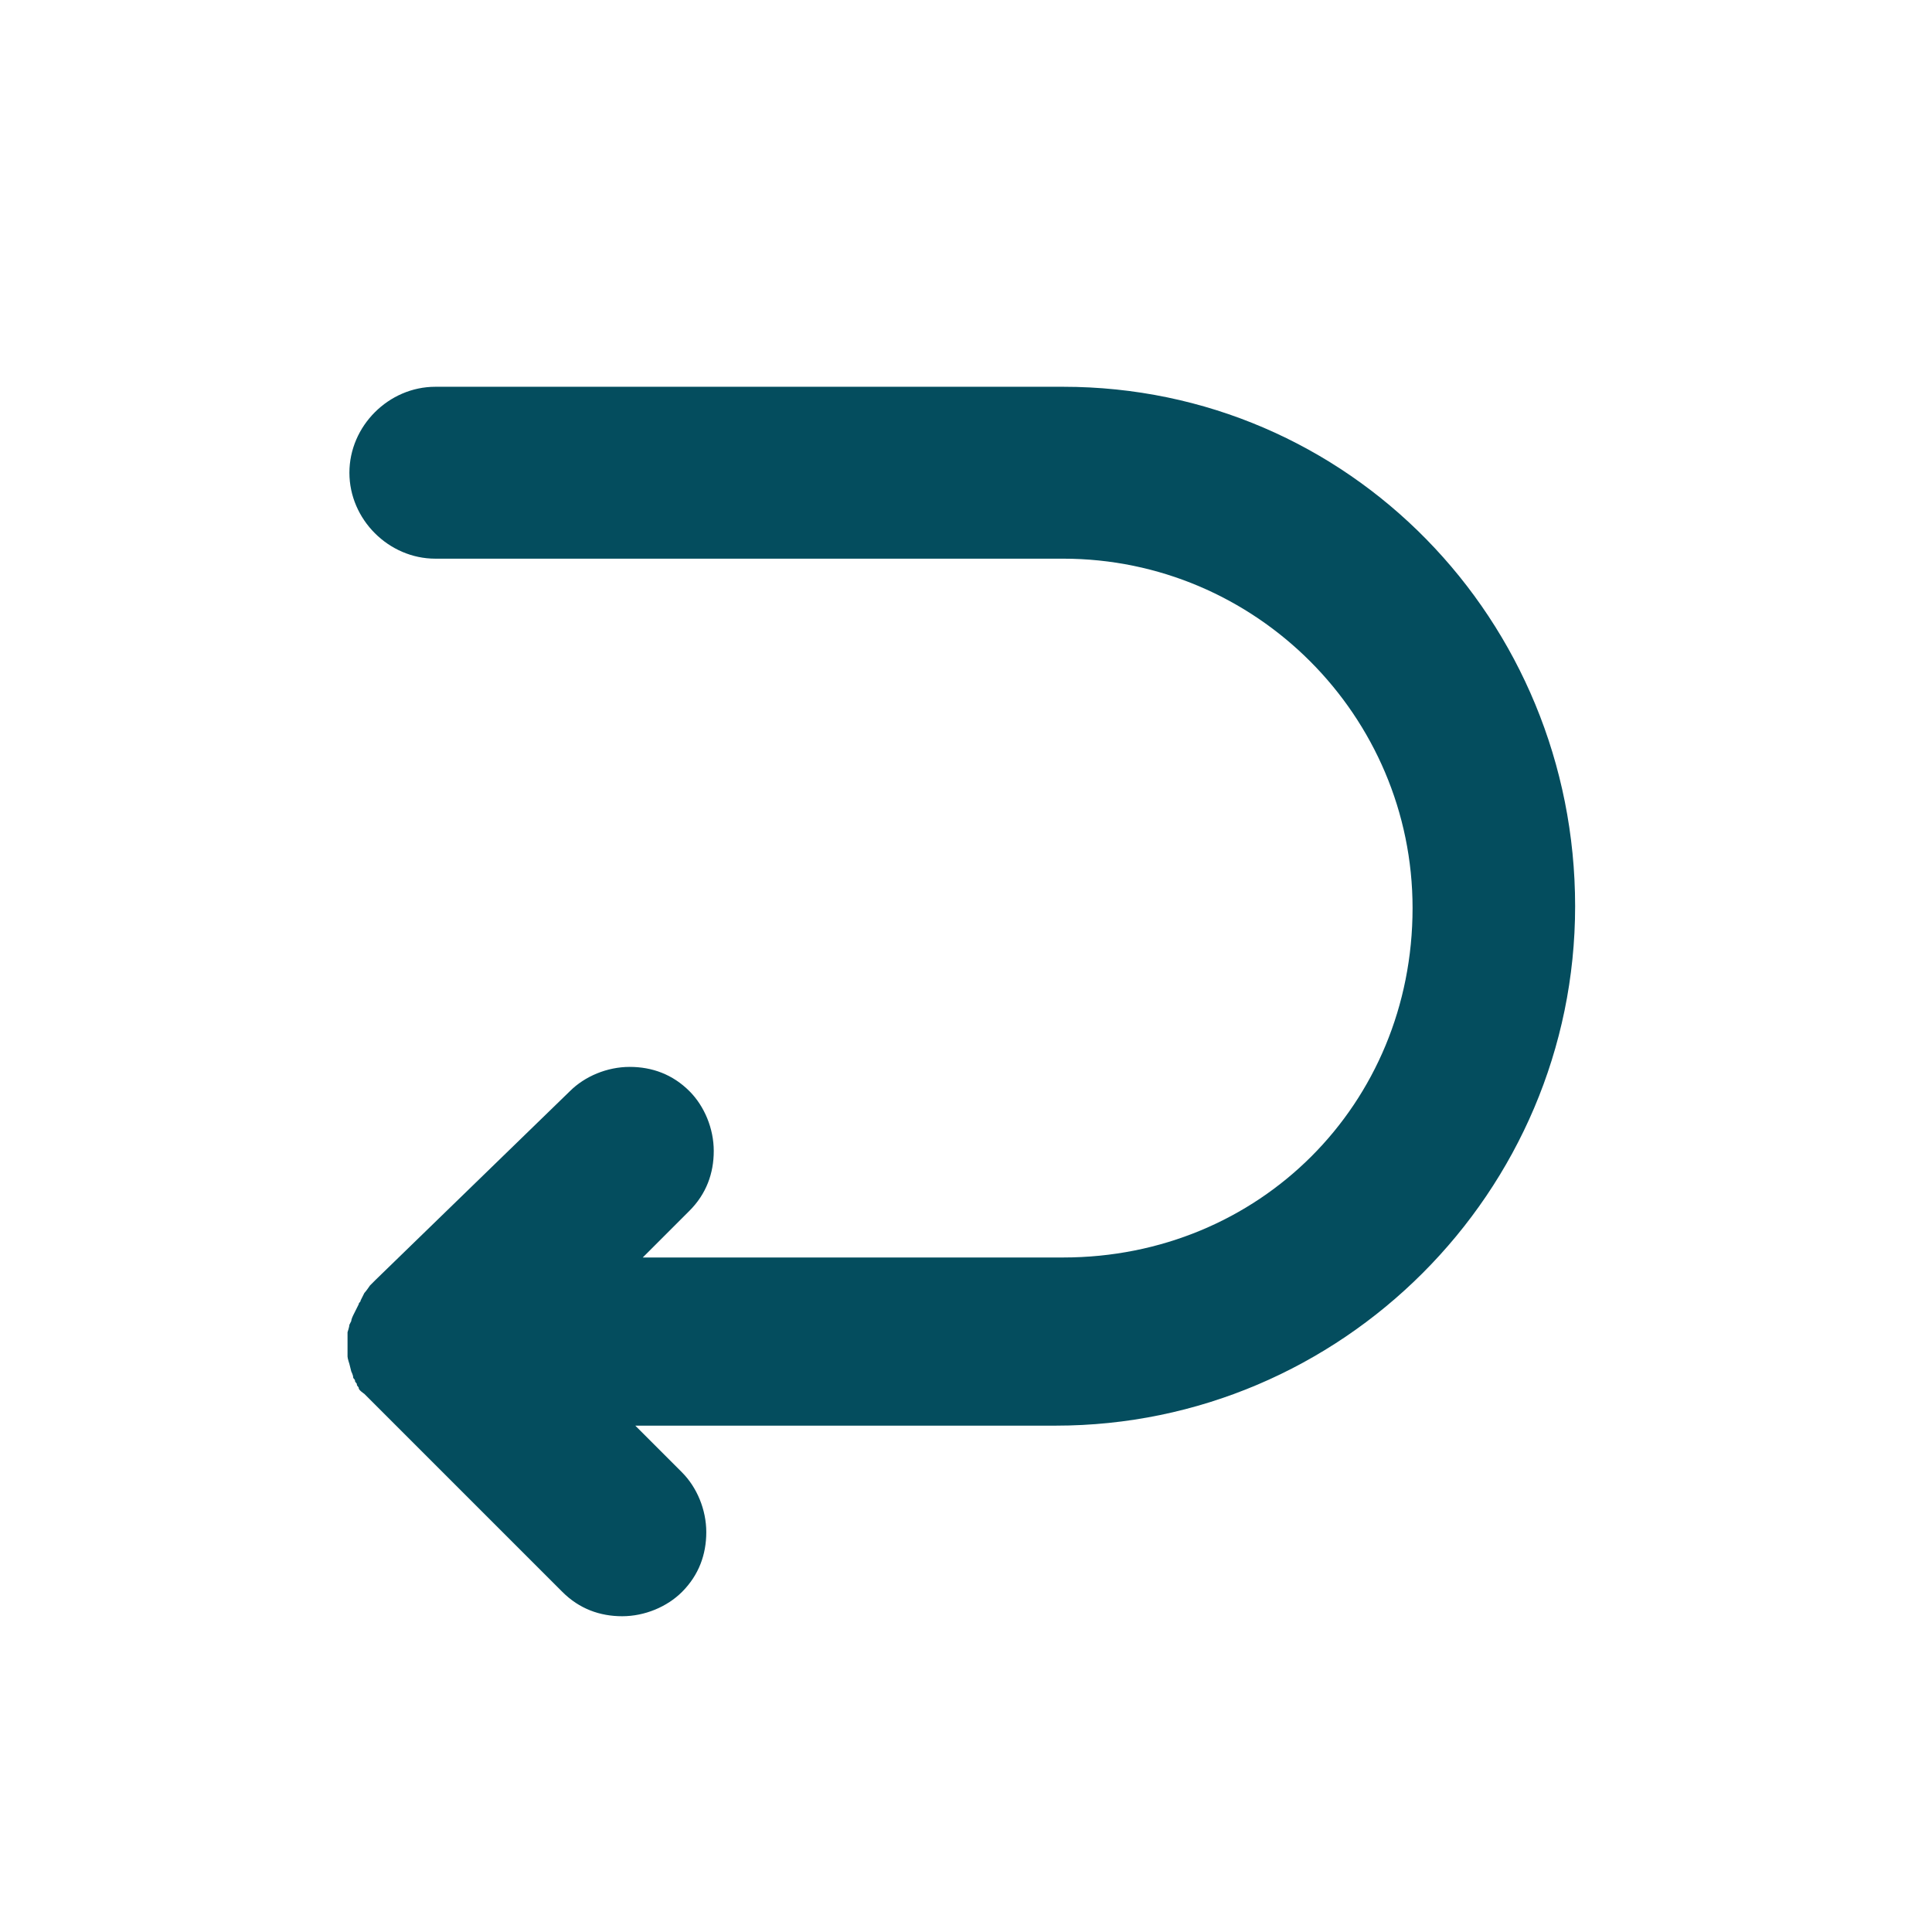
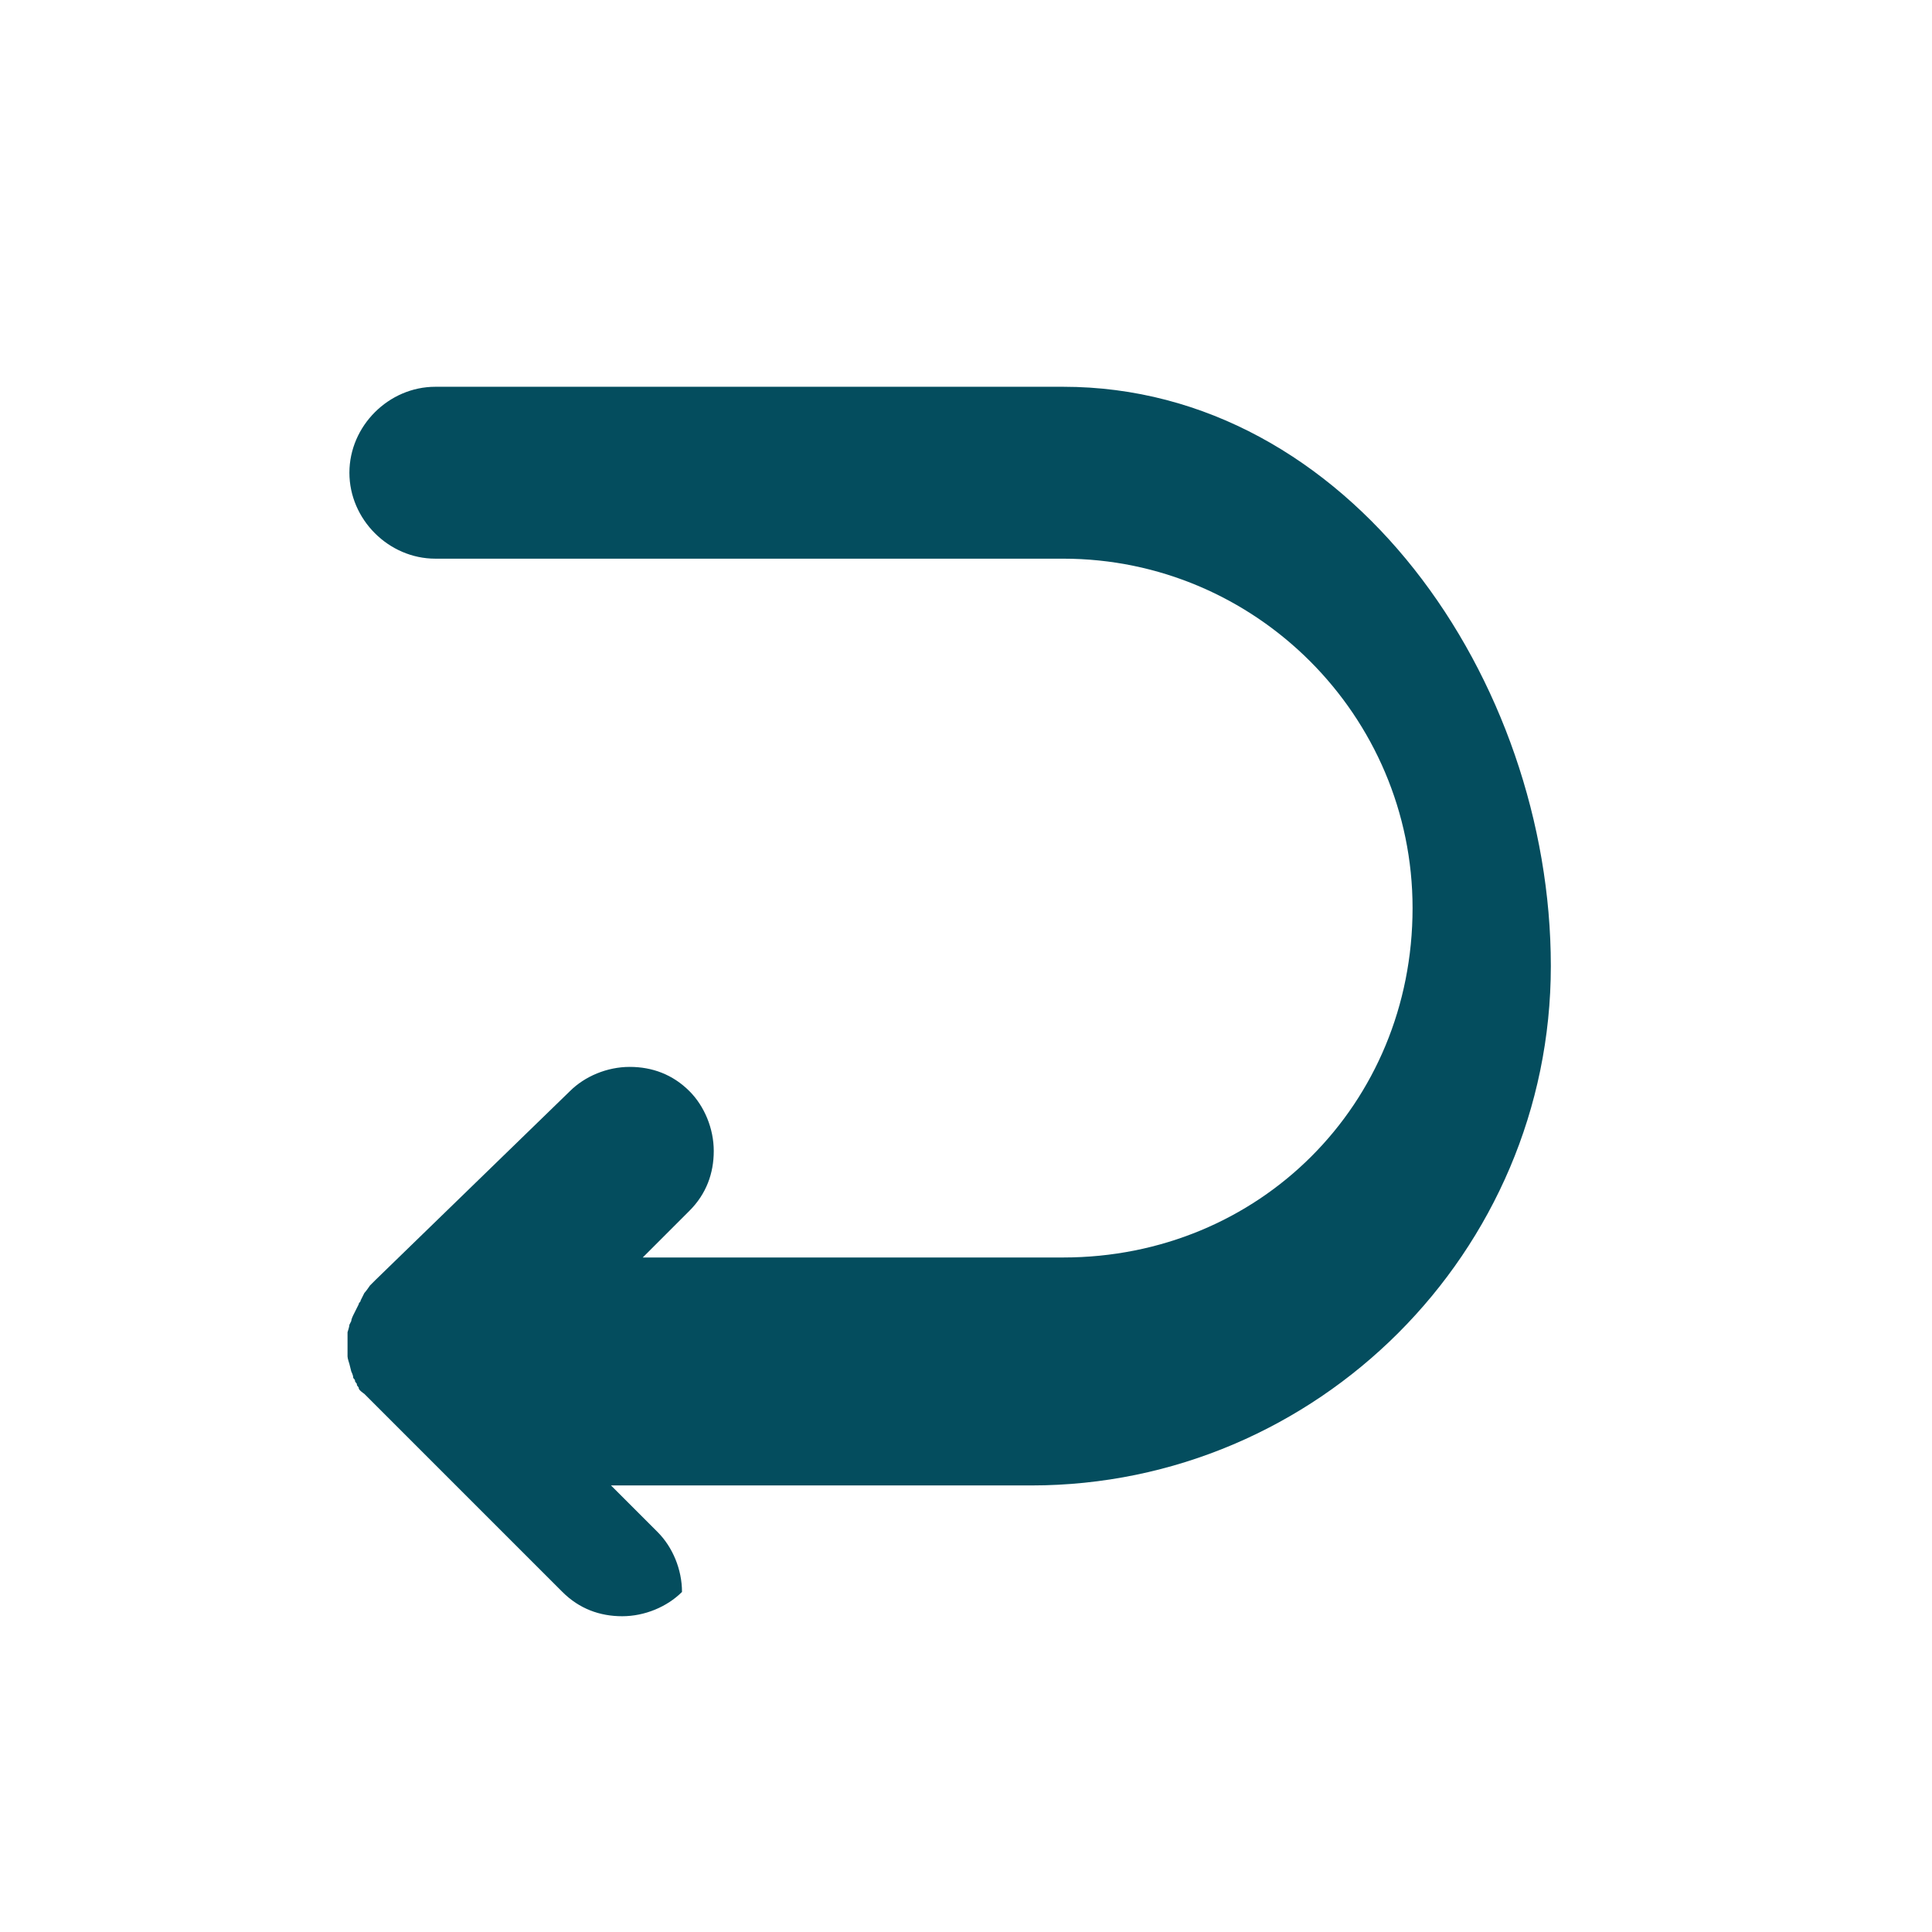
<svg xmlns="http://www.w3.org/2000/svg" version="1.1" id="Layer_1" x="0px" y="0px" viewBox="0 0 103.4 103.4" style="enable-background:new 0 0 103.4 103.4;" xml:space="preserve">
  <style type="text/css">
	.st0{fill:#044D5E;}
</style>
-   <path class="st0" d="M56.9,20.7H23.3c-2.5,0-4.6,2.1-4.6,4.6s2.1,4.6,4.6,4.6h33.6c10.3,0,18.7,8.4,18.7,18.7  c0,10.5-8.2,18.7-18.7,18.7H34.4l2.5-2.5c0.9-0.9,1.3-2,1.3-3.2c0-1.2-0.5-2.4-1.3-3.2c-0.9-0.9-2-1.3-3.2-1.3  c-1.2,0-2.4,0.5-3.2,1.3L20.1,68.5c-0.1,0.1-0.2,0.2-0.3,0.3c0,0-0.2,0.3-0.3,0.4l-0.2,0.4c0,0.1-0.1,0.1-0.1,0.2L19.1,70l-0.2,0.4  c0,0-0.1,0.2-0.1,0.3l-0.1,0.2c0,0.1-0.1,0.4-0.1,0.4c0,0.3,0,0.6,0,0.9c0,0.1,0,0.1,0,0.2c0,0.1,0,0.2,0,0.2c0,0.1,0.1,0.4,0.1,0.4  l0.1,0.4c0,0,0.1,0.2,0.1,0.3c0,0.1,0.1,0.1,0.1,0.2c0,0.1,0.1,0.1,0.1,0.2c0,0.1,0.1,0.1,0.1,0.2c0,0.1,0.3,0.3,0.3,0.3  c0.1,0.1,0.2,0.2,0.3,0.3l10.3,10.3c0.9,0.9,2,1.3,3.2,1.3c1.2,0,2.4-0.5,3.2-1.3c0.9-0.9,1.3-2,1.3-3.2c0-1.2-0.5-2.4-1.3-3.2  l-2.5-2.5h22.5c15.3,0,27.8-12.5,27.8-27.8S72.2,20.7,56.9,20.7z" />
+   <path class="st0" d="M56.9,20.7H23.3c-2.5,0-4.6,2.1-4.6,4.6s2.1,4.6,4.6,4.6h33.6c10.3,0,18.7,8.4,18.7,18.7  c0,10.5-8.2,18.7-18.7,18.7H34.4l2.5-2.5c0.9-0.9,1.3-2,1.3-3.2c0-1.2-0.5-2.4-1.3-3.2c-0.9-0.9-2-1.3-3.2-1.3  c-1.2,0-2.4,0.5-3.2,1.3L20.1,68.5c-0.1,0.1-0.2,0.2-0.3,0.3c0,0-0.2,0.3-0.3,0.4l-0.2,0.4c0,0.1-0.1,0.1-0.1,0.2L19.1,70l-0.2,0.4  c0,0-0.1,0.2-0.1,0.3l-0.1,0.2c0,0.1-0.1,0.4-0.1,0.4c0,0.3,0,0.6,0,0.9c0,0.1,0,0.1,0,0.2c0,0.1,0,0.2,0,0.2c0,0.1,0.1,0.4,0.1,0.4  l0.1,0.4c0,0,0.1,0.2,0.1,0.3c0,0.1,0.1,0.1,0.1,0.2c0,0.1,0.1,0.1,0.1,0.2c0,0.1,0.1,0.1,0.1,0.2c0,0.1,0.3,0.3,0.3,0.3  c0.1,0.1,0.2,0.2,0.3,0.3l10.3,10.3c0.9,0.9,2,1.3,3.2,1.3c1.2,0,2.4-0.5,3.2-1.3c0-1.2-0.5-2.4-1.3-3.2  l-2.5-2.5h22.5c15.3,0,27.8-12.5,27.8-27.8S72.2,20.7,56.9,20.7z" />
</svg>